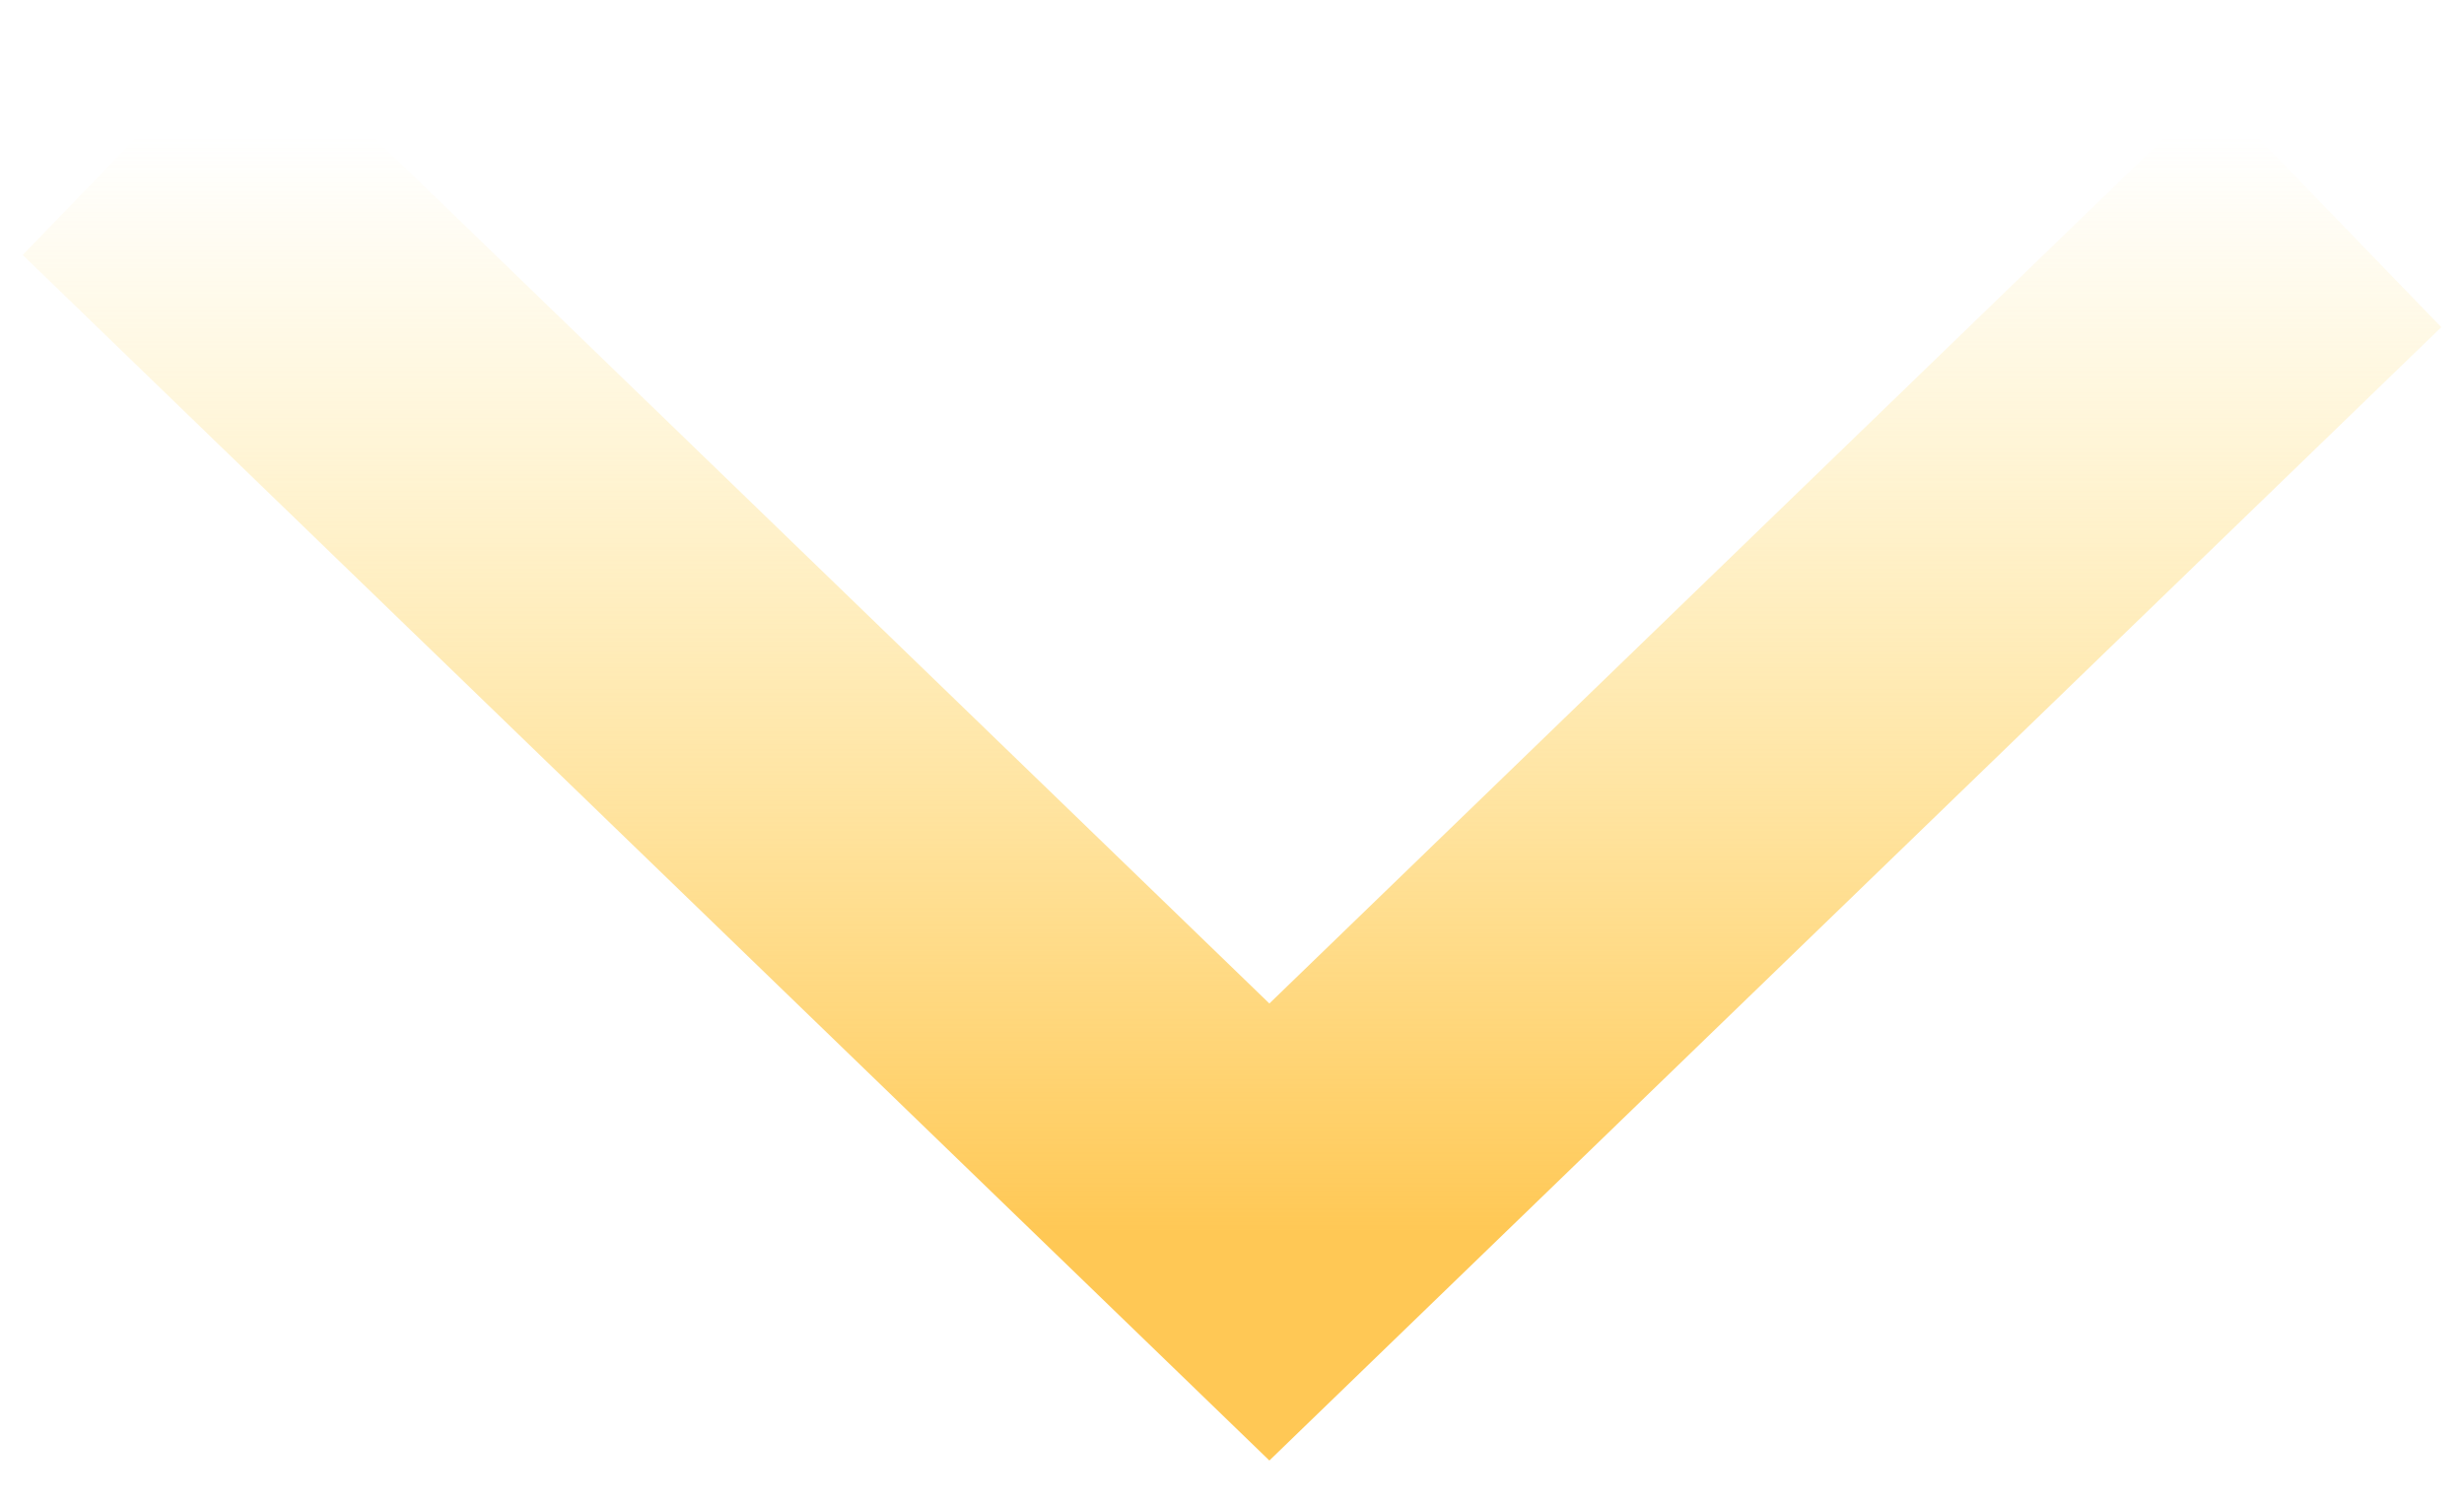
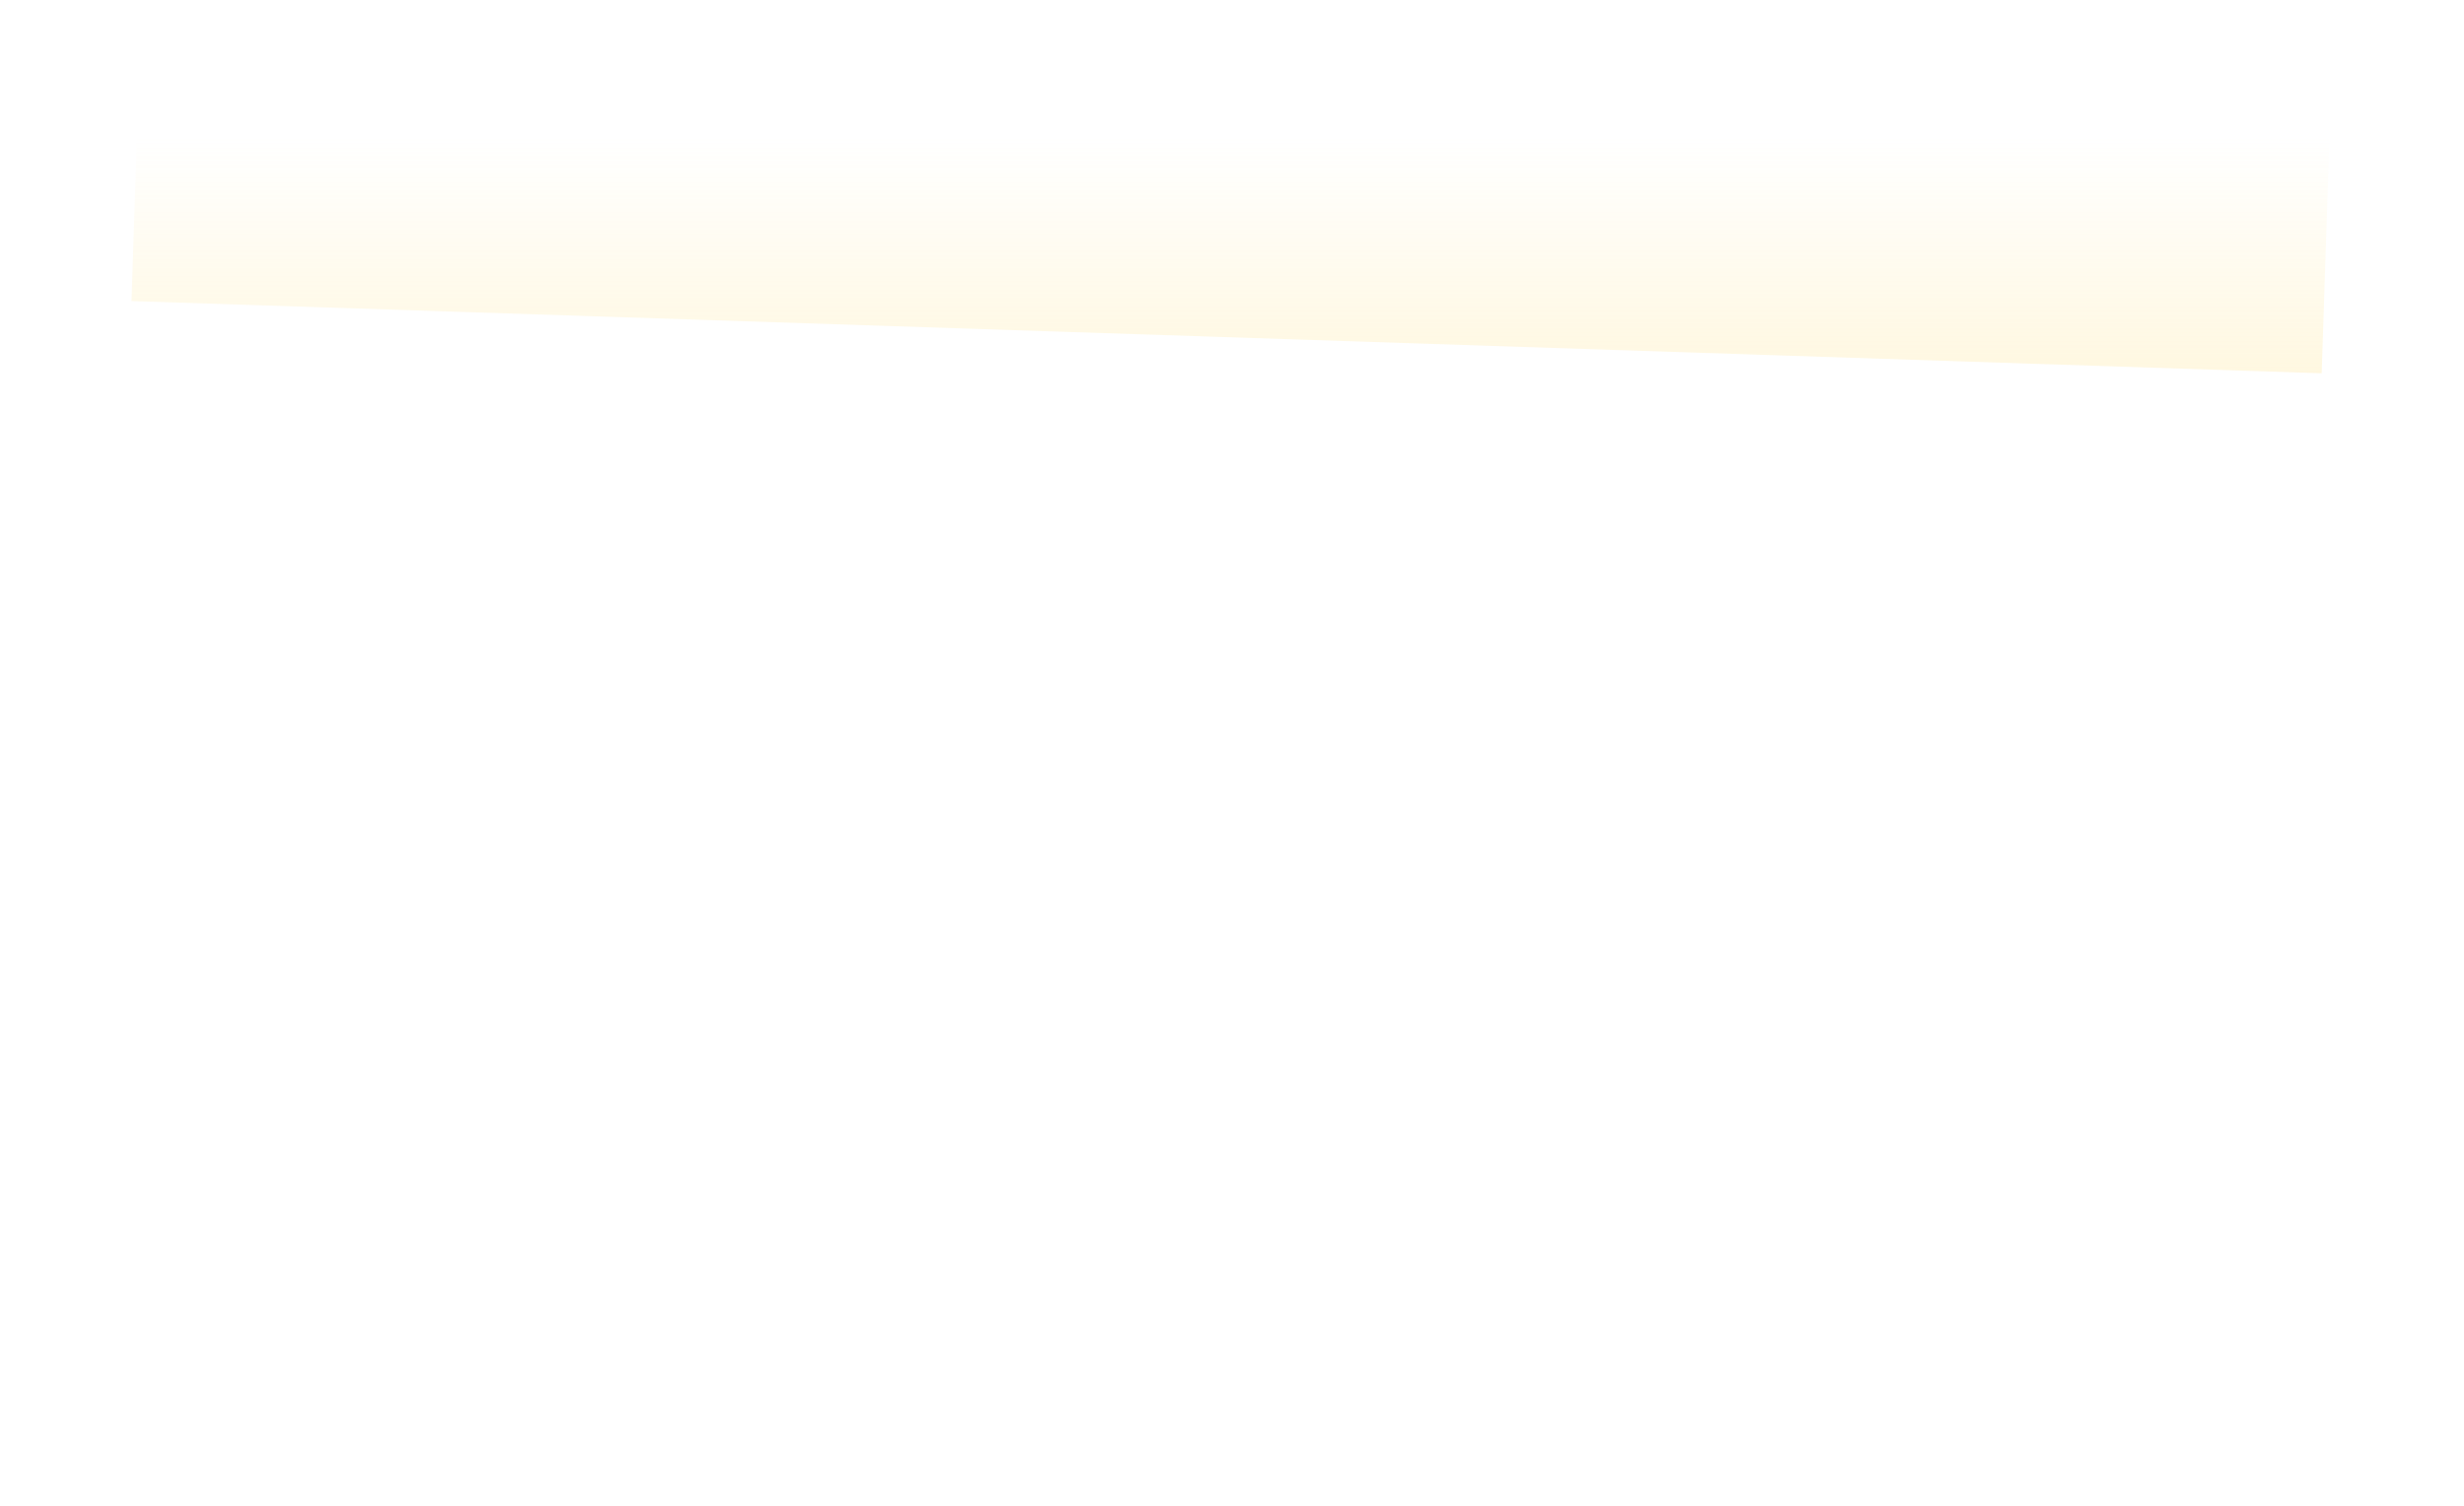
<svg xmlns="http://www.w3.org/2000/svg" width="36" height="22" viewBox="0 0 36 22" fill="none">
-   <path id="Rectangle 34626435" d="M34 3.055L18.546 18L2 2" stroke="url(#paint0_linear_232_8278)" stroke-width="4.8" />
+   <path id="Rectangle 34626435" d="M34 3.055L2 2" stroke="url(#paint0_linear_232_8278)" stroke-width="4.8" />
  <defs>
    <linearGradient id="paint0_linear_232_8278" x1="18" y1="18" x2="18" y2="2" gradientUnits="userSpaceOnUse">
      <stop stop-color="#FFC855" />
      <stop offset="1" stop-color="#FFE279" stop-opacity="0" />
    </linearGradient>
  </defs>
</svg>